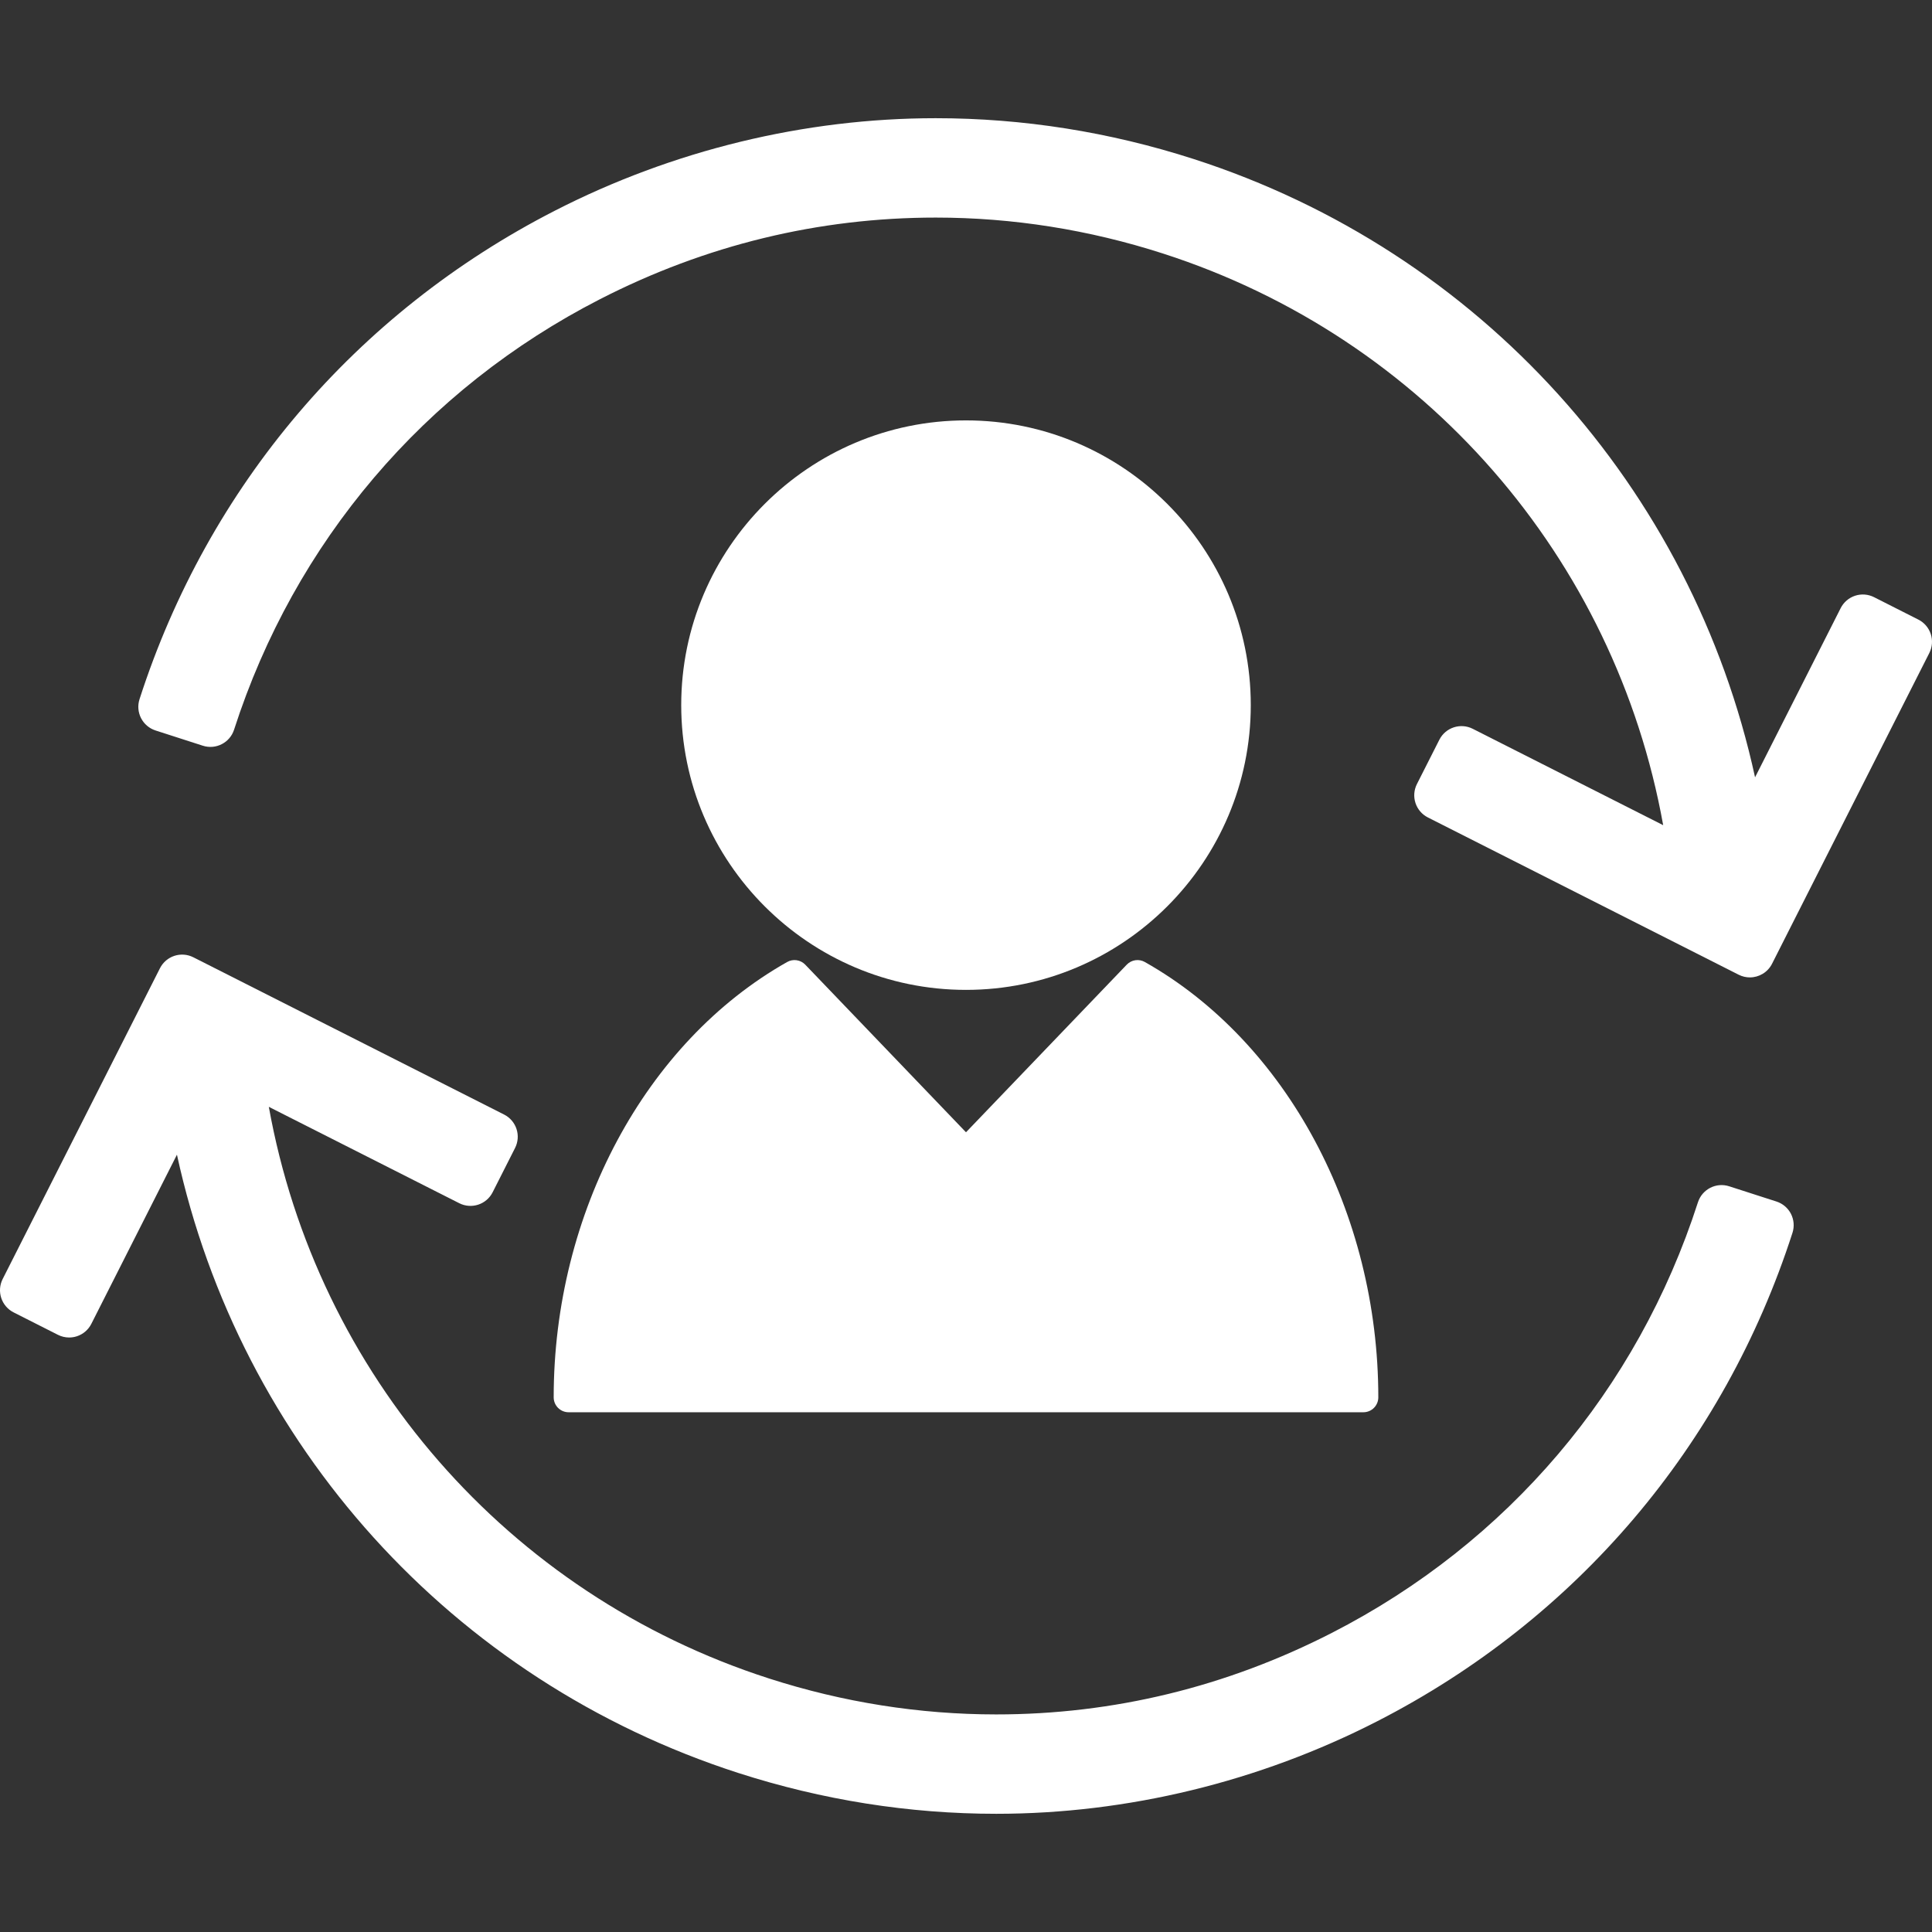
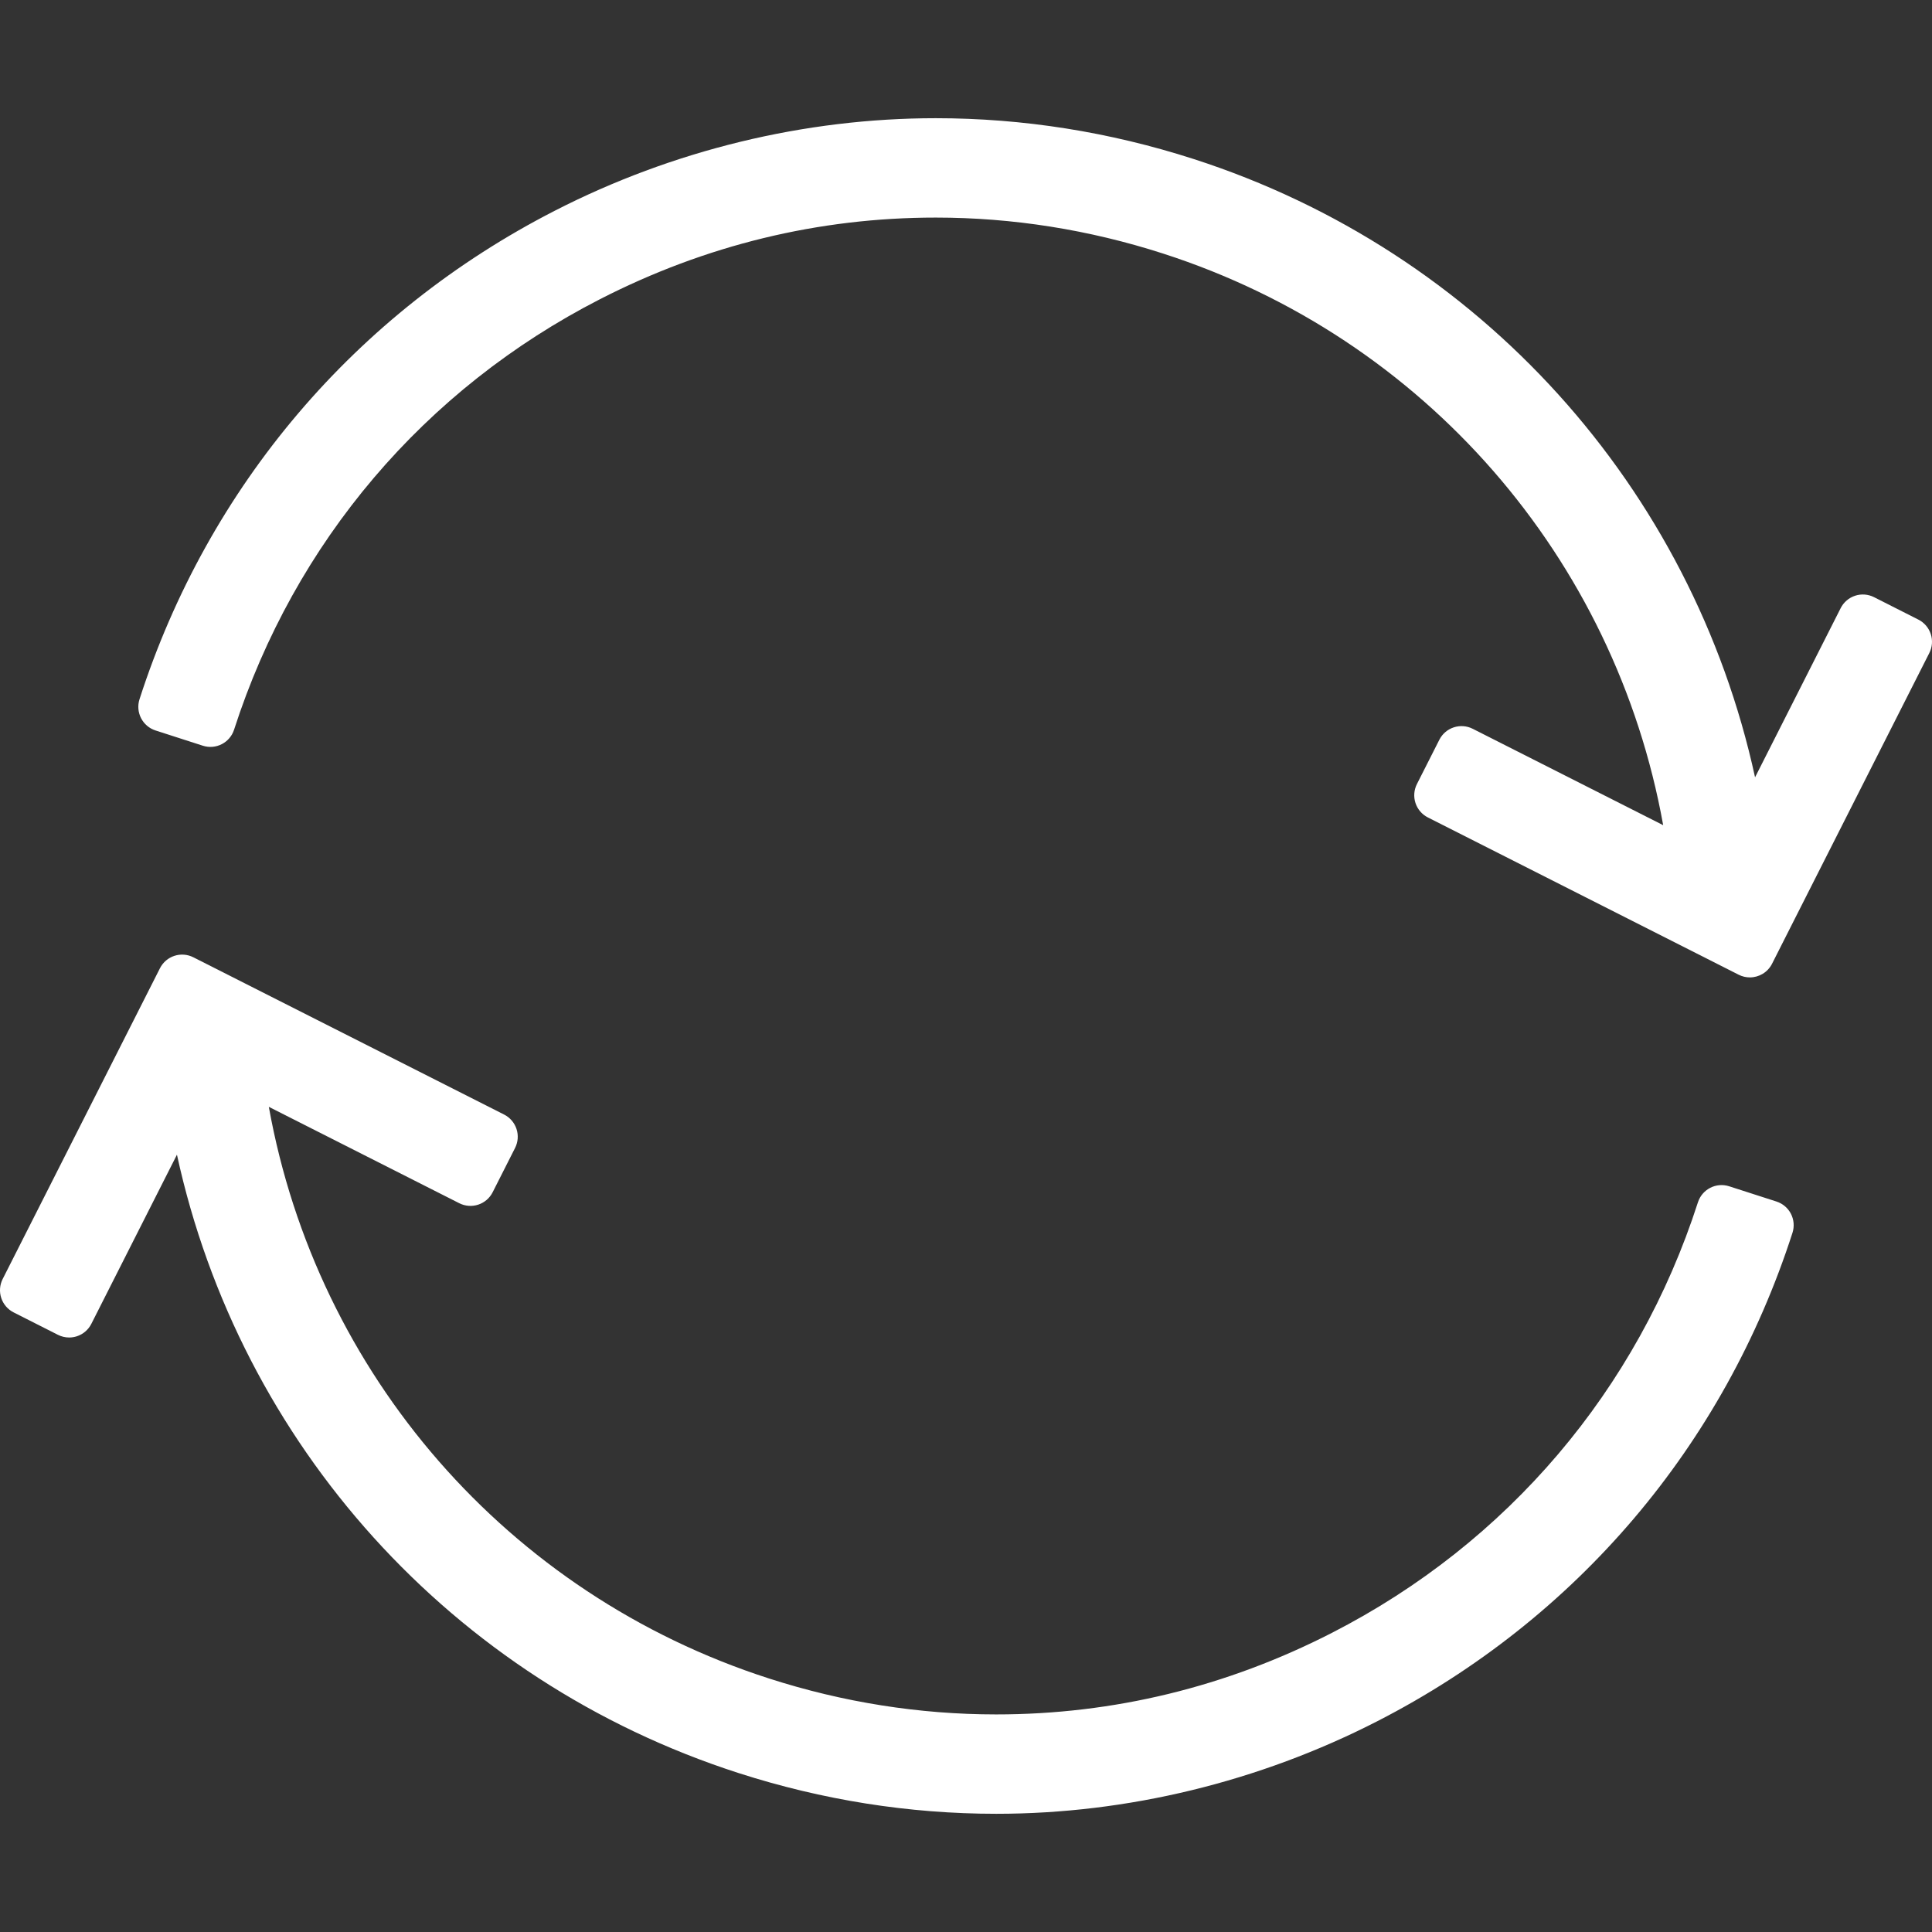
<svg xmlns="http://www.w3.org/2000/svg" version="1.1" id="Capa_1" x="0px" y="0px" viewBox="0 0 388.923 388.923" style="enable-background:new 0 0 388.923 388.923;" xml:space="preserve" width="512px" height="512px">
  <rect x="0" y="0" width="388.923" height="388.923" fill="#333333" stroke="none" />
  <g>
-     <path d="M194.461,199.269c31.61,0,57.328-25.718,57.328-57.329c0-31.602-25.717-57.312-57.328-57.312   c-31.61,0-57.327,25.71-57.327,57.312C137.135,173.551,162.851,199.269,194.461,199.269z" fill="#FFFFFF" />
-     <path d="M114.461,284.294h160c1.657,0,3-1.343,3-3c0-37.121-18.449-71.521-47.001-87.638c-1.192-0.675-2.692-0.454-3.64,0.536   l-32.36,33.74l-32.359-33.74c-0.948-0.989-2.447-1.211-3.64-0.536c-28.552,16.119-47.001,50.519-47.001,87.638   C111.461,282.951,112.805,284.294,114.461,284.294z" fill="#FFFFFF" />
    <path d="M388.674,127.633c-0.413-1.26-1.31-2.304-2.493-2.903l-8.923-4.516c-1.184-0.599-2.556-0.704-3.816-0.29   c-1.26,0.413-2.304,1.31-2.903,2.493l-17.236,34.059c-12.68-58.21-55.268-105.856-113.035-124.471   c-16.904-5.448-34.364-8.21-51.896-8.21c-26.398,0-52.927,6.445-76.719,18.64c-40.076,20.541-69.754,55.458-83.568,98.321   c-0.407,1.262-0.296,2.634,0.309,3.814c0.605,1.18,1.654,2.071,2.916,2.478l9.517,3.067c2.627,0.849,5.445-0.597,6.292-3.225   c12.176-37.778,38.334-68.553,73.656-86.657C142.049,49.329,164.796,43.8,188.382,43.8c15.45,0,30.842,2.436,45.75,7.241   c52.677,16.976,91.014,61.345,100.675,115.071l-38.338-19.402c-2.464-1.246-5.472-0.26-6.719,2.204l-4.516,8.923   c-0.599,1.183-0.703,2.556-0.289,3.816c0.413,1.26,1.31,2.304,2.493,2.903l62.565,31.661c0.724,0.366,1.495,0.54,2.254,0.54   c1.825,0,3.585-1.003,4.465-2.743l31.662-62.563C388.983,130.266,389.087,128.893,388.674,127.633z" fill="#FFFFFF" />
    <path d="M357.614,241.875l-9.517-3.067c-2.629-0.851-5.446,0.596-6.293,3.225c-12.176,37.778-38.334,68.553-73.655,86.657   c-21.276,10.904-44.023,16.433-67.61,16.433c-15.449,0-30.841-2.436-45.749-7.24c-52.677-16.976-91.014-61.344-100.675-115.071   l38.338,19.402c2.465,1.247,5.473,0.26,6.719-2.204l4.516-8.923c0.599-1.183,0.703-2.556,0.289-3.816   c-0.413-1.26-1.31-2.304-2.493-2.903L38.92,192.707c-2.465-1.247-5.472-0.26-6.719,2.204L0.538,257.474   c-0.599,1.183-0.703,2.556-0.289,3.816c0.413,1.26,1.31,2.304,2.493,2.903l8.923,4.516c0.707,0.357,1.481,0.539,2.258,0.539   c0.524,0,1.05-0.082,1.558-0.249c1.26-0.413,2.304-1.31,2.903-2.493l17.236-34.059c12.68,58.21,55.269,105.856,113.035,124.471   c16.903,5.448,34.363,8.21,51.895,8.21c26.398,0,52.928-6.445,76.72-18.64c40.076-20.54,69.754-55.458,83.568-98.321   c0.407-1.262,0.296-2.634-0.309-3.814C359.925,243.173,358.876,242.282,357.614,241.875z" fill="#FFFFFF" />
  </g>
  <g>
</g>
  <g>
</g>
  <g>
</g>
  <g>
</g>
  <g>
</g>
  <g>
</g>
  <g>
</g>
  <g>
</g>
  <g>
</g>
  <g>
</g>
  <g>
</g>
  <g>
</g>
  <g>
</g>
  <g>
</g>
  <g>
</g>
</svg>